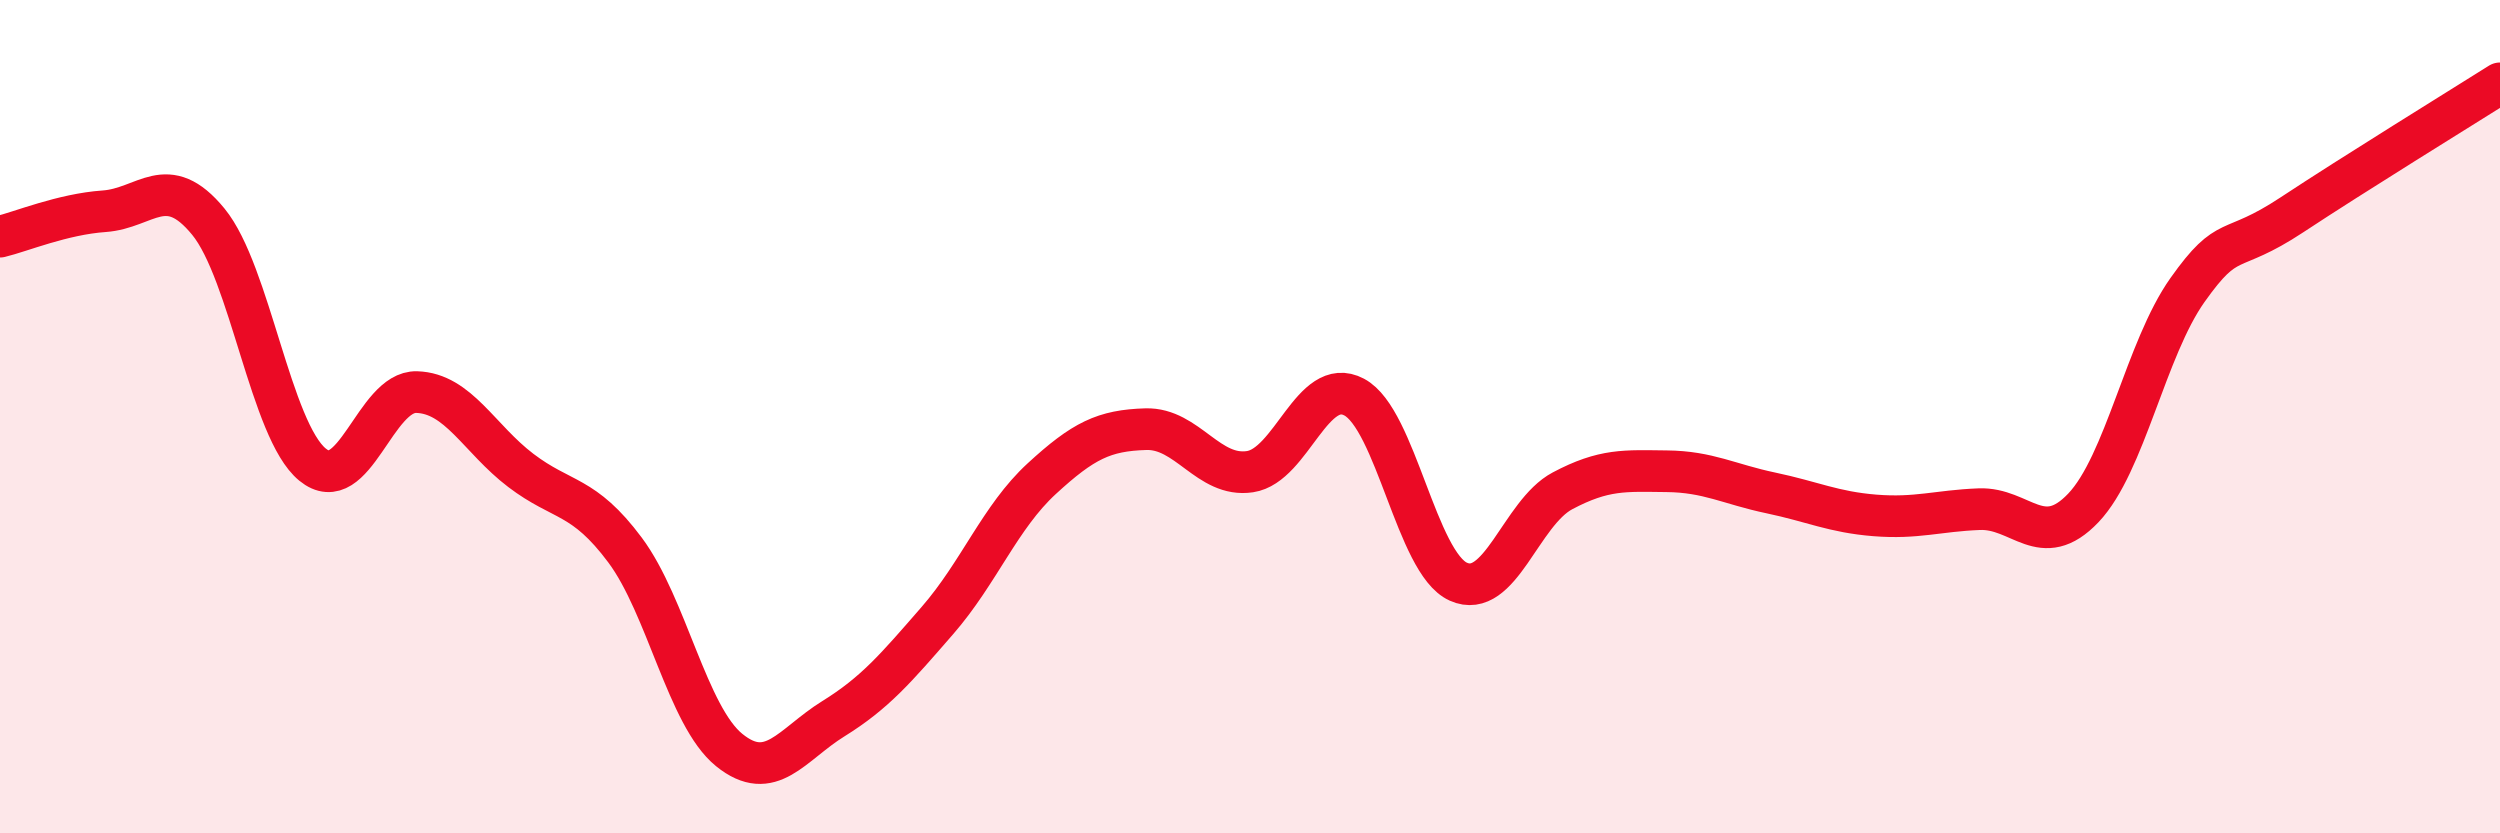
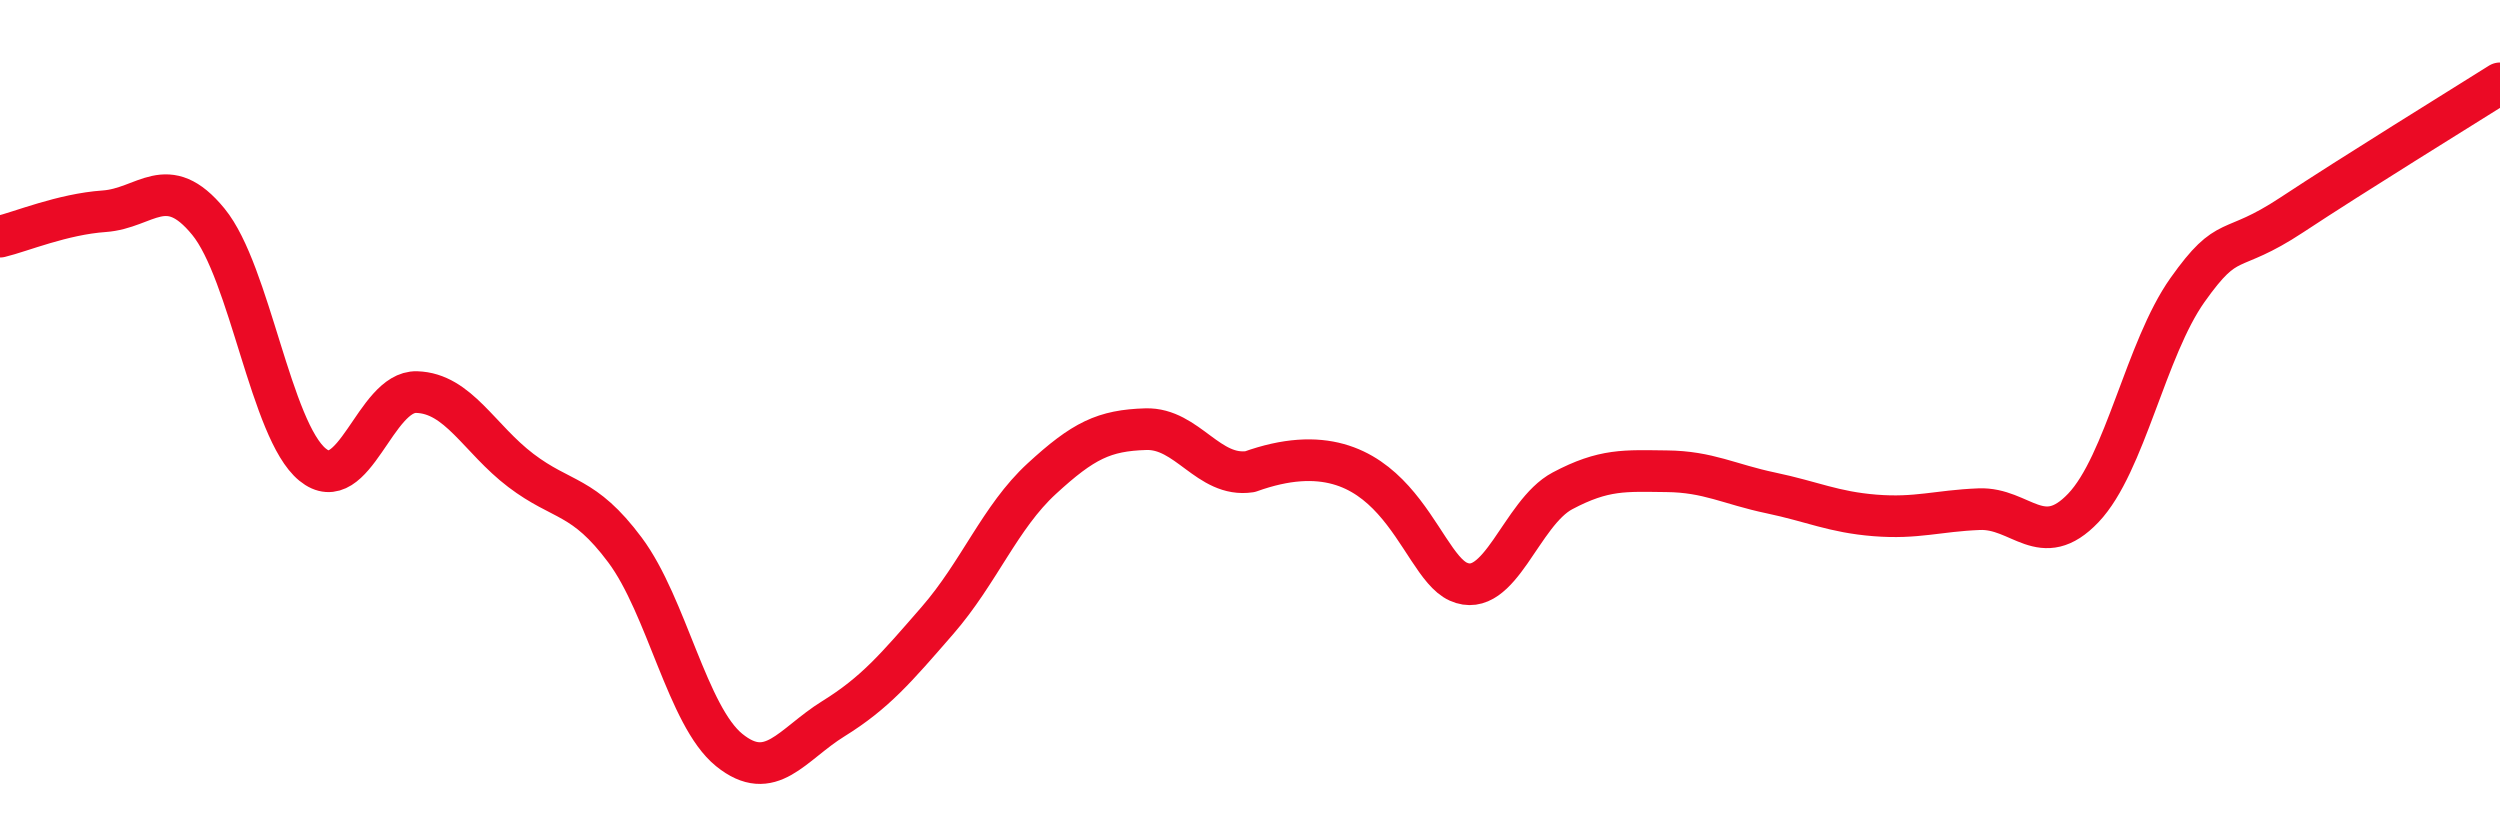
<svg xmlns="http://www.w3.org/2000/svg" width="60" height="20" viewBox="0 0 60 20">
-   <path d="M 0,5.68 C 0.5,5.56 1.5,5.14 2.5,5.07 C 3.5,5 4,4.1 5,5.32 C 6,6.54 6.5,10.33 7.5,11.15 C 8.5,11.97 9,9.38 10,9.41 C 11,9.44 11.5,10.53 12.5,11.29 C 13.5,12.05 14,11.86 15,13.2 C 16,14.54 16.5,17.19 17.5,18 C 18.5,18.81 19,17.87 20,17.25 C 21,16.63 21.5,16.04 22.5,14.89 C 23.5,13.74 24,12.41 25,11.49 C 26,10.57 26.5,10.33 27.5,10.3 C 28.5,10.27 29,11.47 30,11.32 C 31,11.17 31.5,9 32.5,9.53 C 33.5,10.06 34,13.51 35,13.96 C 36,14.41 36.5,12.31 37.5,11.78 C 38.5,11.25 39,11.3 40,11.31 C 41,11.32 41.5,11.62 42.5,11.83 C 43.5,12.04 44,12.29 45,12.37 C 46,12.45 46.5,12.26 47.5,12.22 C 48.5,12.18 49,13.24 50,12.19 C 51,11.14 51.5,8.37 52.5,6.96 C 53.5,5.55 53.5,6.15 55,5.16 C 56.5,4.17 59,2.63 60,2L60 20L0 20Z" fill="#EB0A25" opacity="0.1" stroke-linecap="round" stroke-linejoin="round" />
-   <path d="M 0,5.68 C 0.5,5.56 1.5,5.14 2.5,5.07 C 3.5,5 4,4.1 5,5.32 C 6,6.54 6.5,10.33 7.5,11.15 C 8.5,11.97 9,9.38 10,9.41 C 11,9.44 11.5,10.53 12.5,11.29 C 13.5,12.05 14,11.86 15,13.2 C 16,14.54 16.5,17.19 17.5,18 C 18.5,18.81 19,17.87 20,17.25 C 21,16.63 21.5,16.04 22.5,14.89 C 23.5,13.74 24,12.41 25,11.49 C 26,10.57 26.5,10.33 27.5,10.3 C 28.5,10.27 29,11.47 30,11.32 C 31,11.17 31.5,9 32.5,9.53 C 33.5,10.06 34,13.51 35,13.96 C 36,14.41 36.5,12.31 37.5,11.78 C 38.5,11.25 39,11.3 40,11.31 C 41,11.32 41.5,11.62 42.5,11.83 C 43.5,12.04 44,12.29 45,12.37 C 46,12.45 46.5,12.26 47.5,12.22 C 48.5,12.18 49,13.24 50,12.19 C 51,11.14 51.5,8.37 52.5,6.96 C 53.5,5.55 53.5,6.15 55,5.16 C 56.5,4.17 59,2.63 60,2" stroke="#EB0A25" stroke-width="1" fill="none" stroke-linecap="round" stroke-linejoin="round" />
+   <path d="M 0,5.68 C 0.5,5.56 1.5,5.14 2.5,5.07 C 3.5,5 4,4.1 5,5.32 C 6,6.54 6.5,10.33 7.5,11.15 C 8.5,11.97 9,9.38 10,9.41 C 11,9.44 11.5,10.53 12.5,11.29 C 13.5,12.05 14,11.86 15,13.2 C 16,14.54 16.5,17.19 17.5,18 C 18.5,18.81 19,17.87 20,17.25 C 21,16.63 21.5,16.04 22.5,14.89 C 23.5,13.74 24,12.41 25,11.49 C 26,10.57 26.5,10.33 27.5,10.3 C 28.5,10.27 29,11.47 30,11.32 C 33.5,10.06 34,13.51 35,13.96 C 36,14.41 36.5,12.31 37.5,11.78 C 38.5,11.25 39,11.3 40,11.31 C 41,11.32 41.5,11.62 42.5,11.83 C 43.5,12.04 44,12.29 45,12.37 C 46,12.45 46.5,12.26 47.5,12.22 C 48.5,12.18 49,13.24 50,12.19 C 51,11.14 51.5,8.37 52.5,6.96 C 53.5,5.55 53.5,6.15 55,5.16 C 56.5,4.17 59,2.63 60,2" stroke="#EB0A25" stroke-width="1" fill="none" stroke-linecap="round" stroke-linejoin="round" />
</svg>